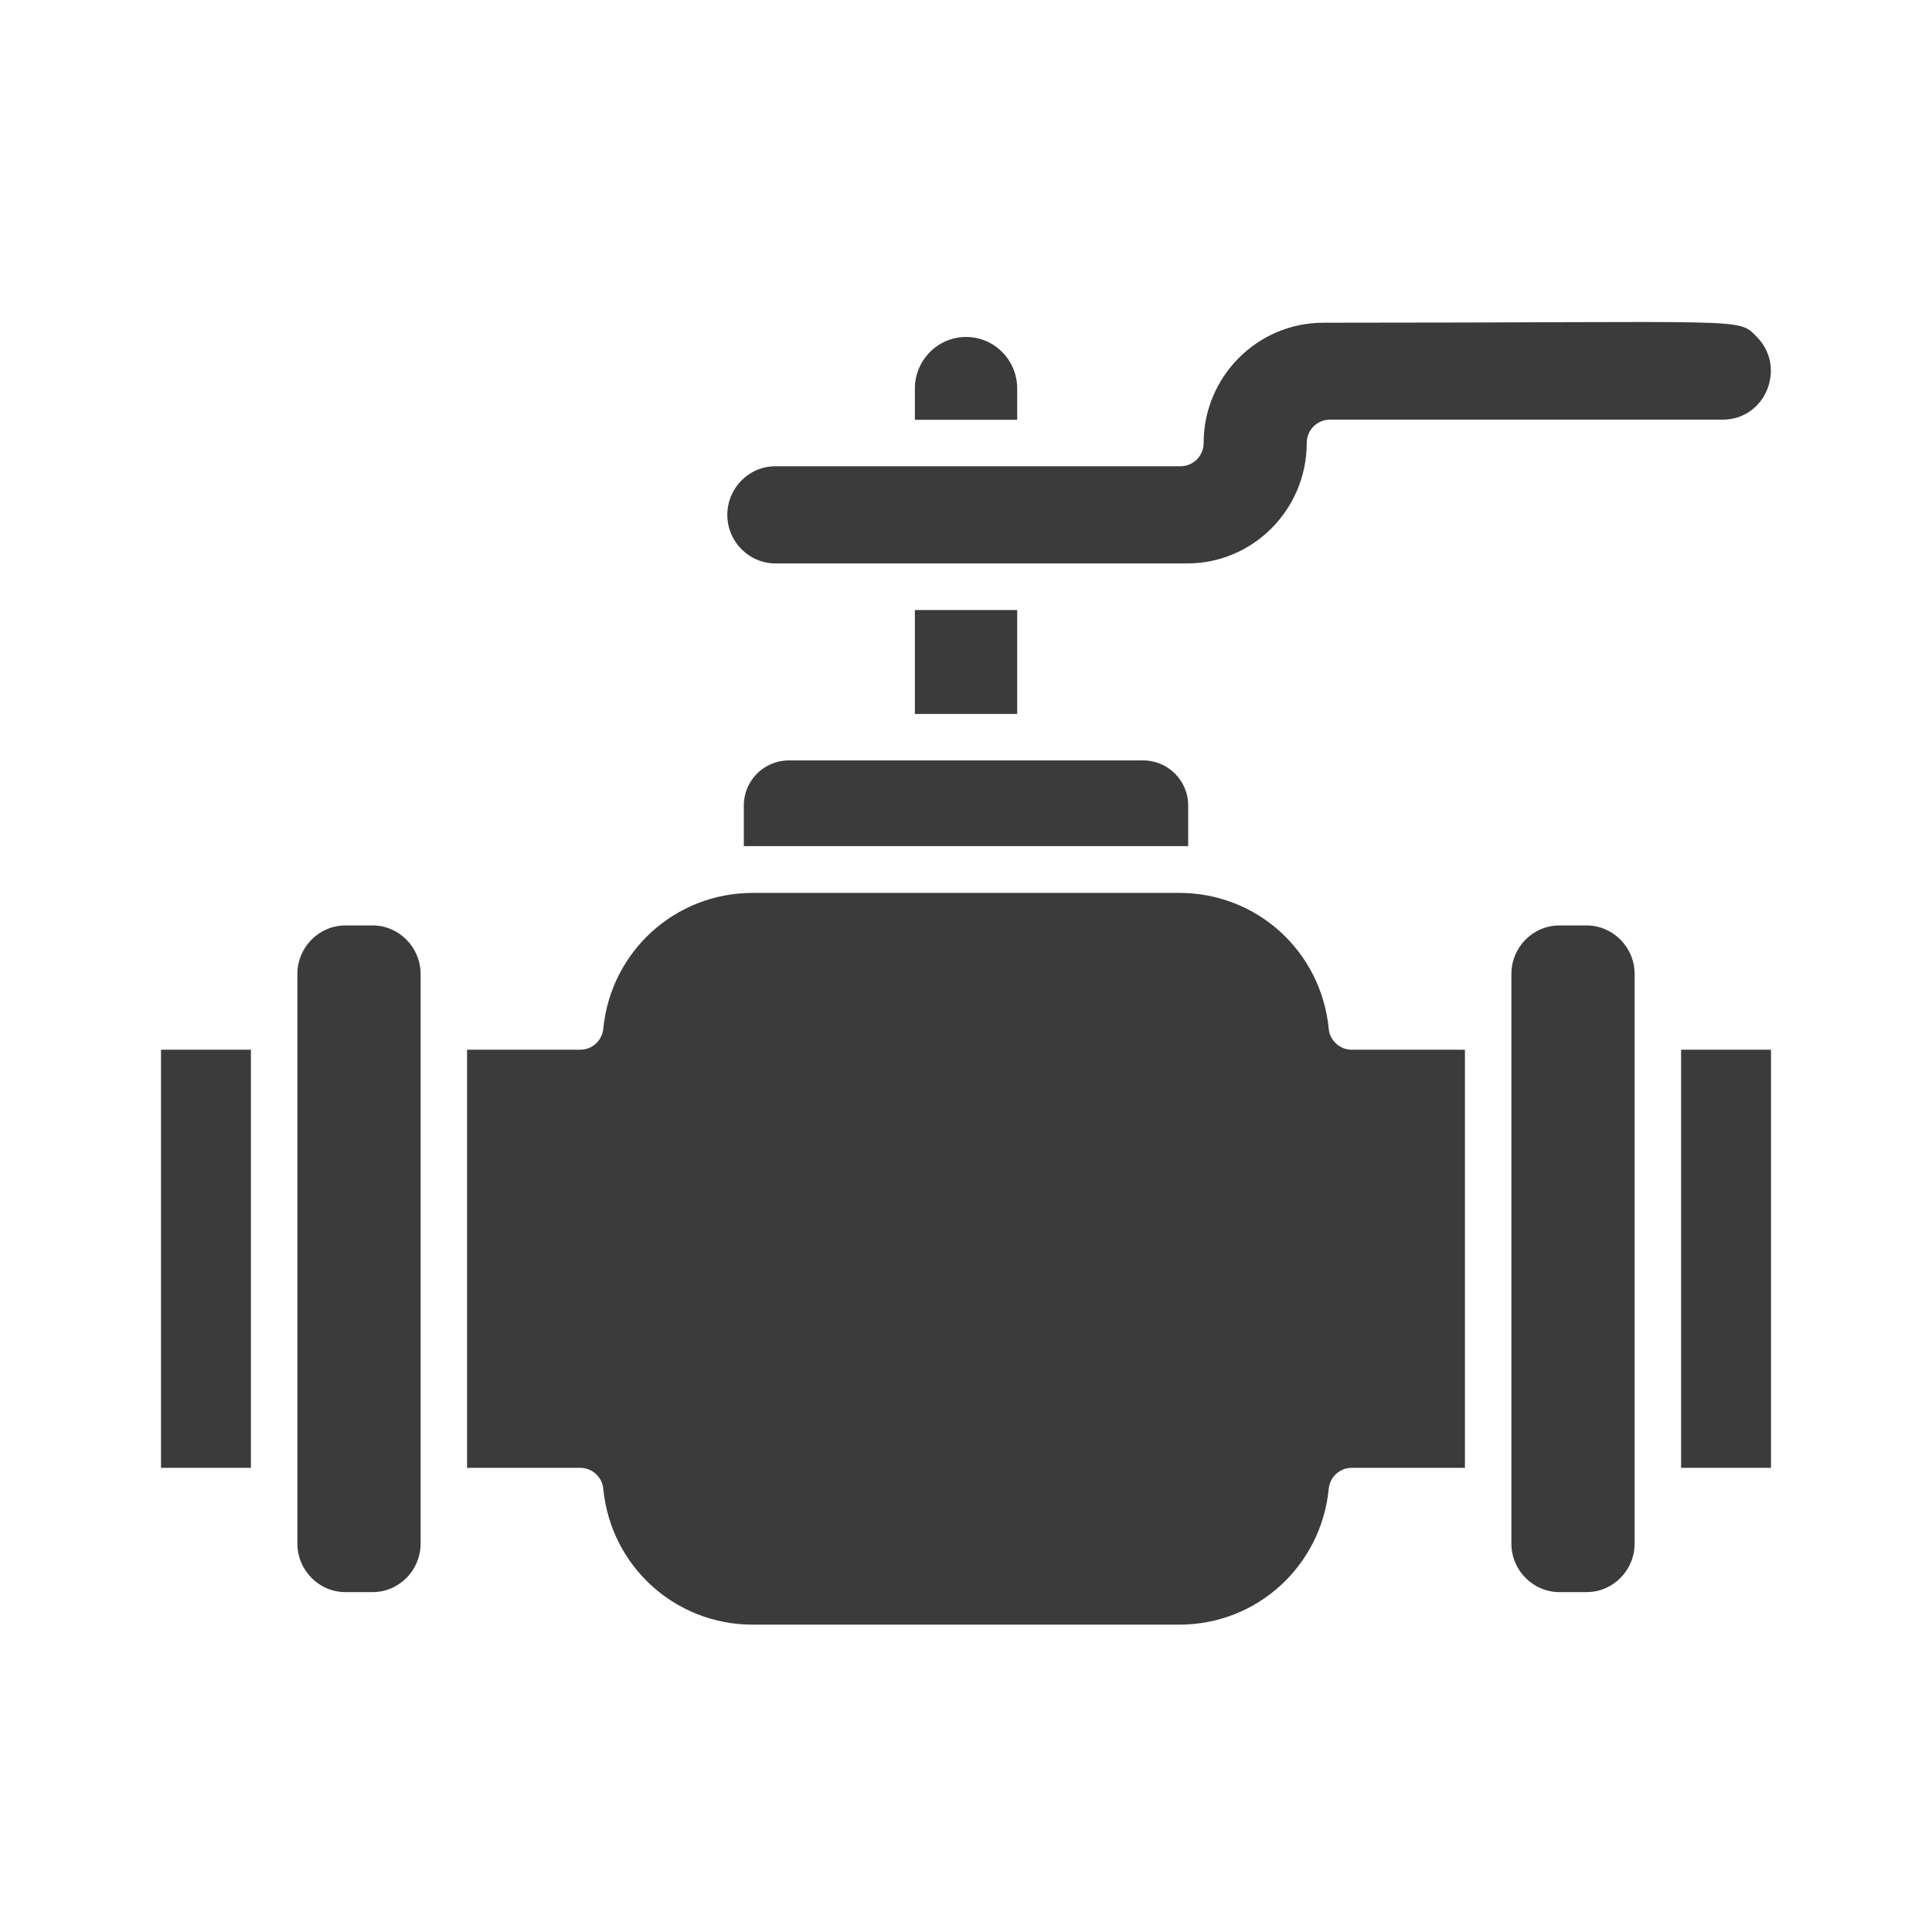
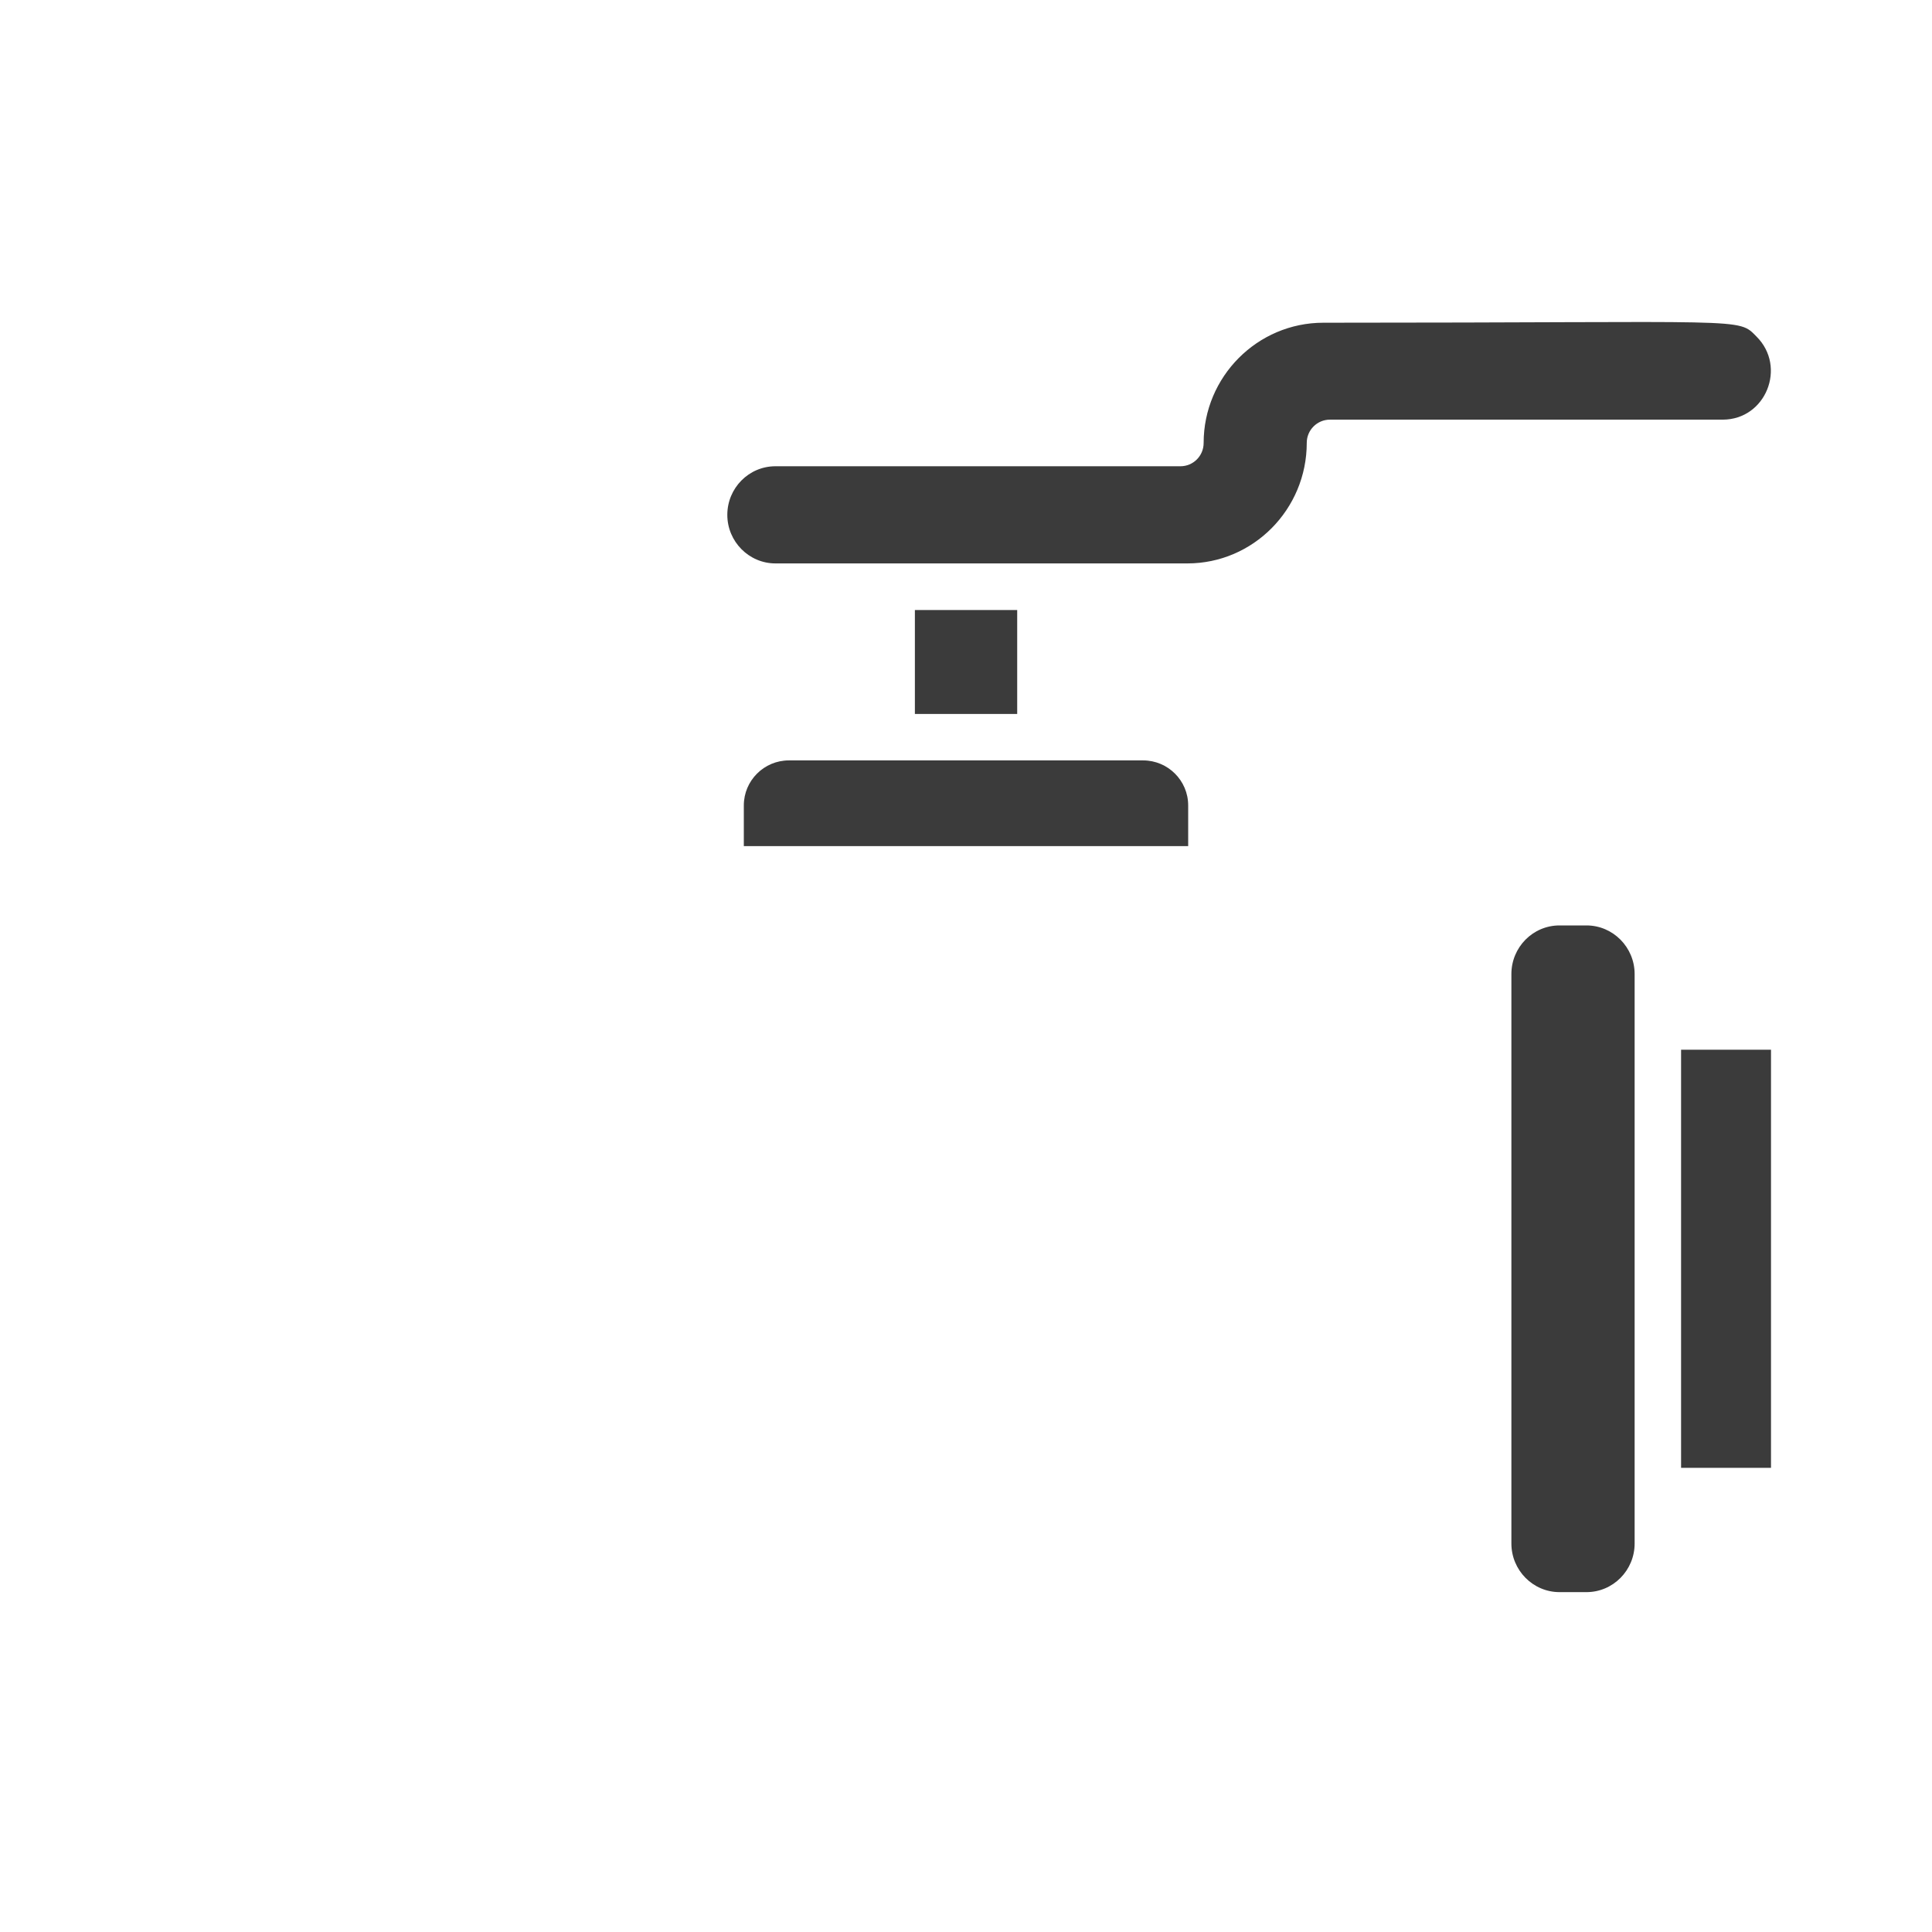
<svg xmlns="http://www.w3.org/2000/svg" width="24" height="24" viewBox="0 0 24 24" fill="none">
-   <path d="M3.117 13.04H2V18.234H3.117V13.04Z" fill="#3B3B3B" />
-   <path d="M7.494 18.494C7.588 19.457 8.387 20.182 9.35 20.182H14.65C15.614 20.182 16.412 19.455 16.506 18.494C16.521 18.346 16.644 18.234 16.792 18.234H18.198V13.04H16.792C16.644 13.04 16.519 12.926 16.506 12.78C16.412 11.817 15.614 11.092 14.65 11.092H9.35C8.387 11.092 7.588 11.819 7.494 12.78C7.479 12.928 7.356 13.04 7.208 13.04H5.802V18.234H7.208C7.356 18.234 7.481 18.348 7.494 18.494Z" fill="#3B3B3B" />
  <path d="M22 13.04H20.883V18.234H22V13.04Z" fill="#3B3B3B" />
-   <path d="M3.694 12.1V19.174C3.694 19.507 3.963 19.778 4.292 19.778H4.627C4.958 19.778 5.225 19.507 5.225 19.174V12.1C5.225 11.767 4.956 11.496 4.627 11.496H4.292C3.962 11.496 3.694 11.767 3.694 12.1Z" fill="#3B3B3B" />
  <path d="M19.373 11.496C19.042 11.496 18.775 11.767 18.775 12.1V19.174C18.775 19.507 19.044 19.778 19.373 19.778H19.708C20.038 19.778 20.306 19.507 20.306 19.174V12.1C20.306 11.767 20.037 11.496 19.708 11.496H19.373Z" fill="#3B3B3B" />
  <path d="M9.8 9.446C9.49 9.446 9.24 9.698 9.24 10.005V10.511H14.76V10.005C14.76 9.696 14.508 9.446 14.2 9.446H9.8Z" fill="#3B3B3B" />
-   <path d="M12 4.186C11.65 4.186 11.365 4.474 11.365 4.826V5.215H12.636V4.826C12.636 4.473 12.352 4.186 12.002 4.186H12Z" fill="#3B3B3B" />
  <path d="M12.636 7.578H11.365V8.869H12.636V7.578Z" fill="#3B3B3B" />
  <path d="M21.823 4.184C21.581 3.94 21.769 4.009 16.439 4.009C15.619 4.009 14.952 4.68 14.952 5.503C14.952 5.663 14.823 5.792 14.664 5.792H9.633C9.302 5.792 9.035 6.063 9.035 6.396C9.035 6.728 9.304 6.999 9.633 6.999H14.75C15.567 6.999 16.233 6.328 16.233 5.501C16.233 5.342 16.362 5.213 16.521 5.213H21.4C21.935 5.213 22.198 4.559 21.821 4.182L21.823 4.184Z" fill="#3B3B3B" />
</svg>